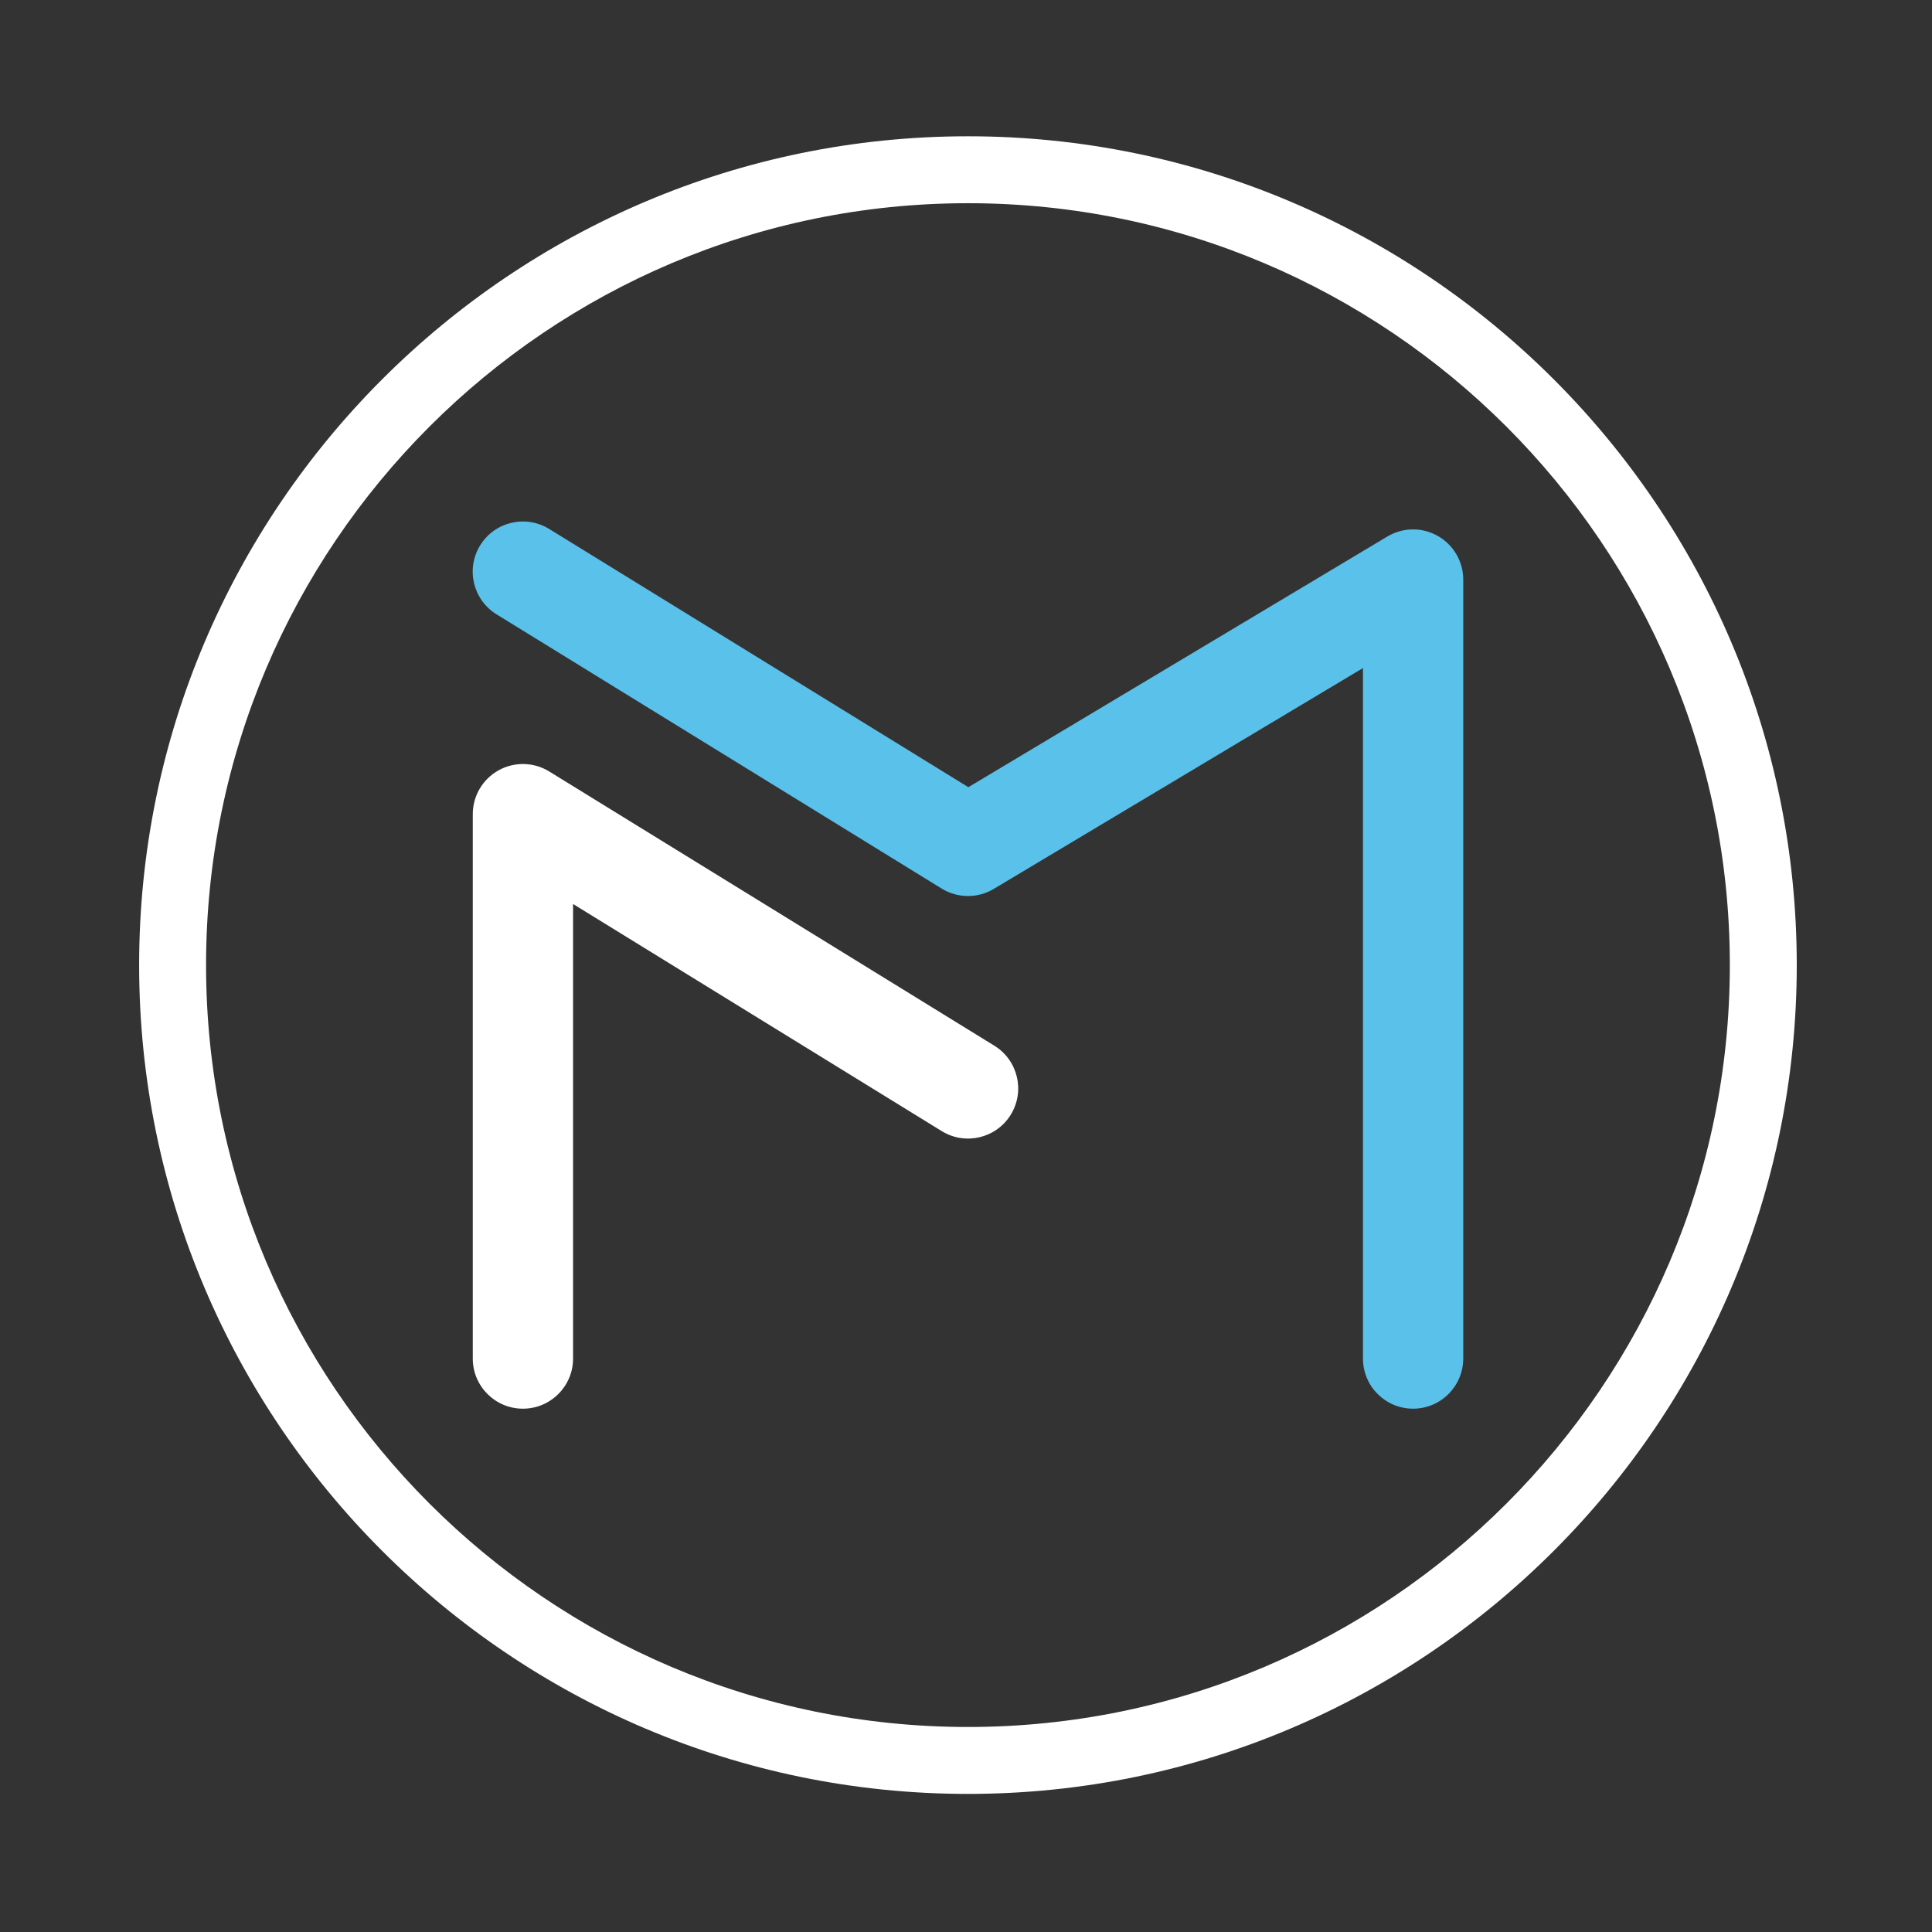
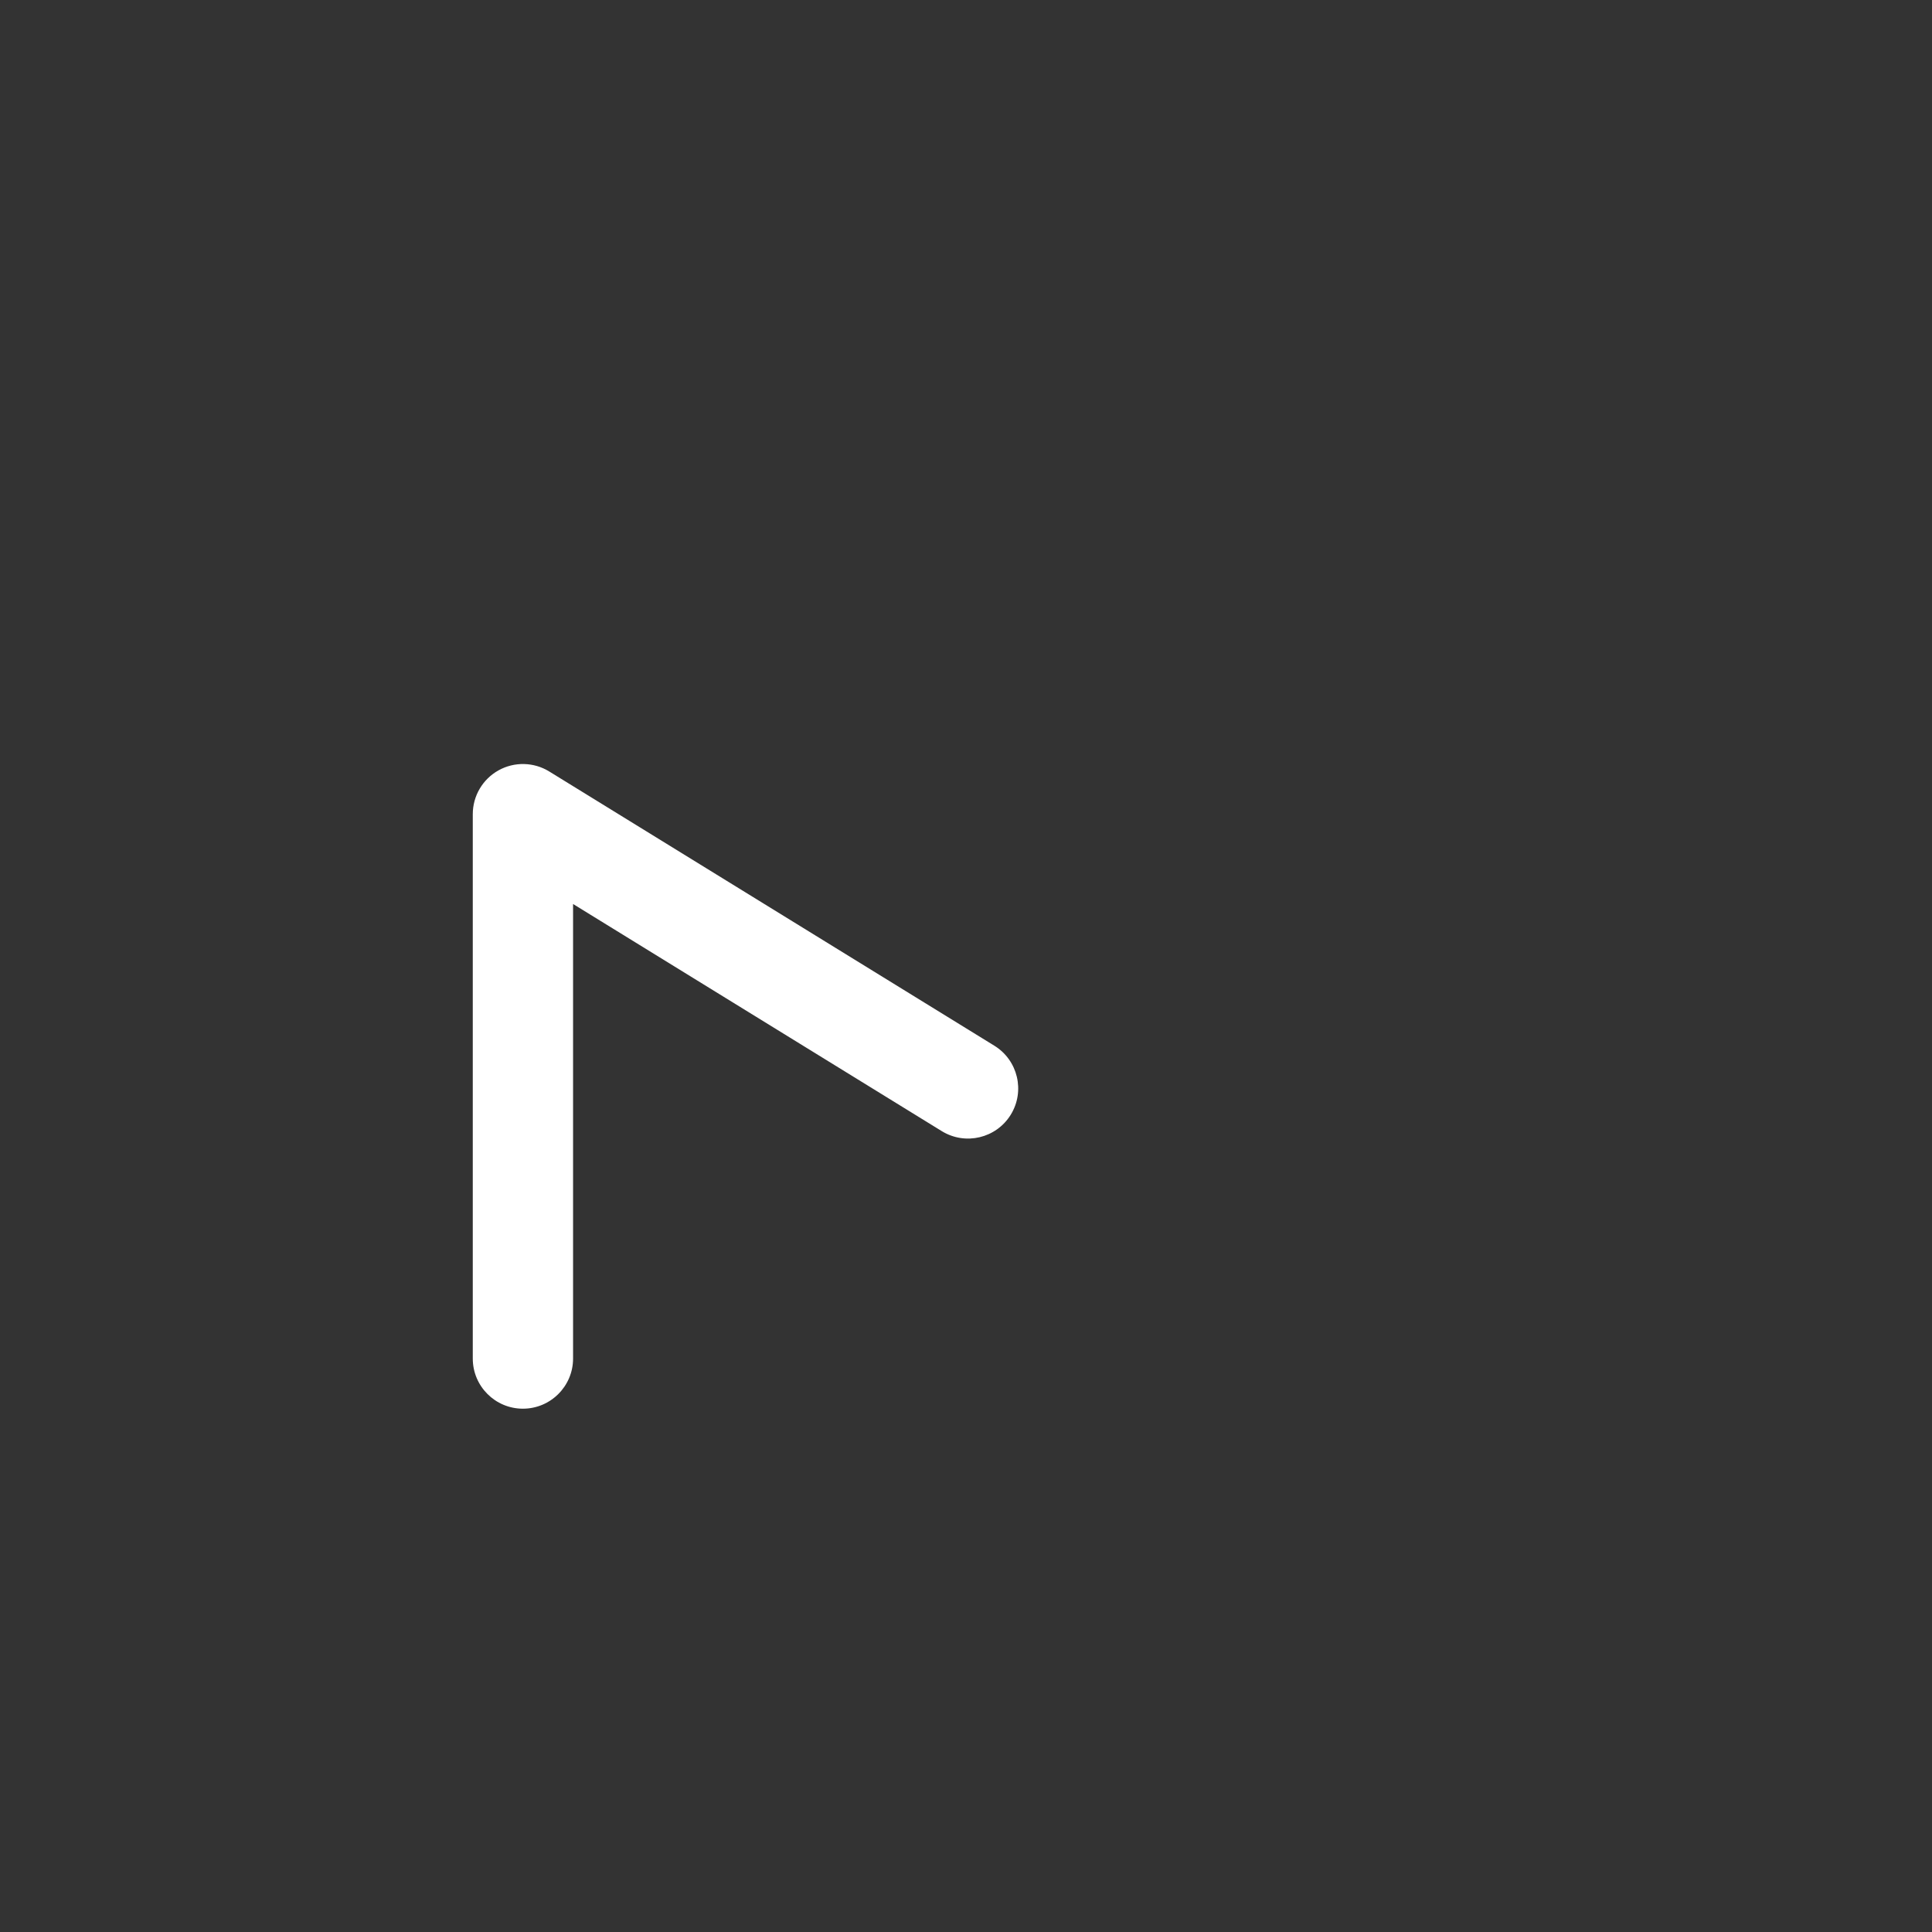
<svg xmlns="http://www.w3.org/2000/svg" version="1.1" id="Layer_1" x="0px" y="0px" viewBox="0 0 278 278" style="enable-background:new 0 0 278 278;" xml:space="preserve">
  <rect x="0" y="0" width="278" height="278" fill="#333333" stroke="none" />
  <style type="text/css">
	.st0{fill:#FFFFFF;}
	.st1{fill:#5AC1EA;}
</style>
-   <path class="st0" d="M139.28,258.13c-65.76,0-119.26-53.5-119.26-119.26c0-65.76,53.5-119.26,119.26-119.26  s119.26,53.5,119.26,119.26C258.54,204.63,205.04,258.13,139.28,258.13z M139.28,29.24c-60.45,0-109.63,49.18-109.63,109.63  S78.83,248.5,139.28,248.5s109.63-49.18,109.63-109.63S199.73,29.24,139.28,29.24z" />
  <g>
-     <path class="st1" d="M203.33,202.7c-3.98,0-7.21-3.23-7.21-7.21V96.13l-53.13,31.78c-2.31,1.38-5.2,1.36-7.49-0.05L71.45,88.4   c-3.39-2.09-4.45-6.53-2.36-9.93c2.09-3.39,6.53-4.45,9.93-2.36l60.32,37.16l60.29-36.07c2.23-1.33,5-1.37,7.26-0.08   c2.26,1.28,3.66,3.68,3.66,6.28v112.08C210.54,199.47,207.31,202.7,203.33,202.7z" />
    <path class="st0" d="M75.24,202.7c-3.98,0-7.21-3.23-7.21-7.21v-78.34c0-2.61,1.41-5.02,3.7-6.3c2.28-1.27,5.08-1.21,7.3,0.16   l64.05,39.46c3.39,2.09,4.45,6.53,2.36,9.93c-2.09,3.39-6.53,4.45-9.93,2.36l-53.05-32.68v65.43   C82.45,199.47,79.22,202.7,75.24,202.7z" />
  </g>
</svg>